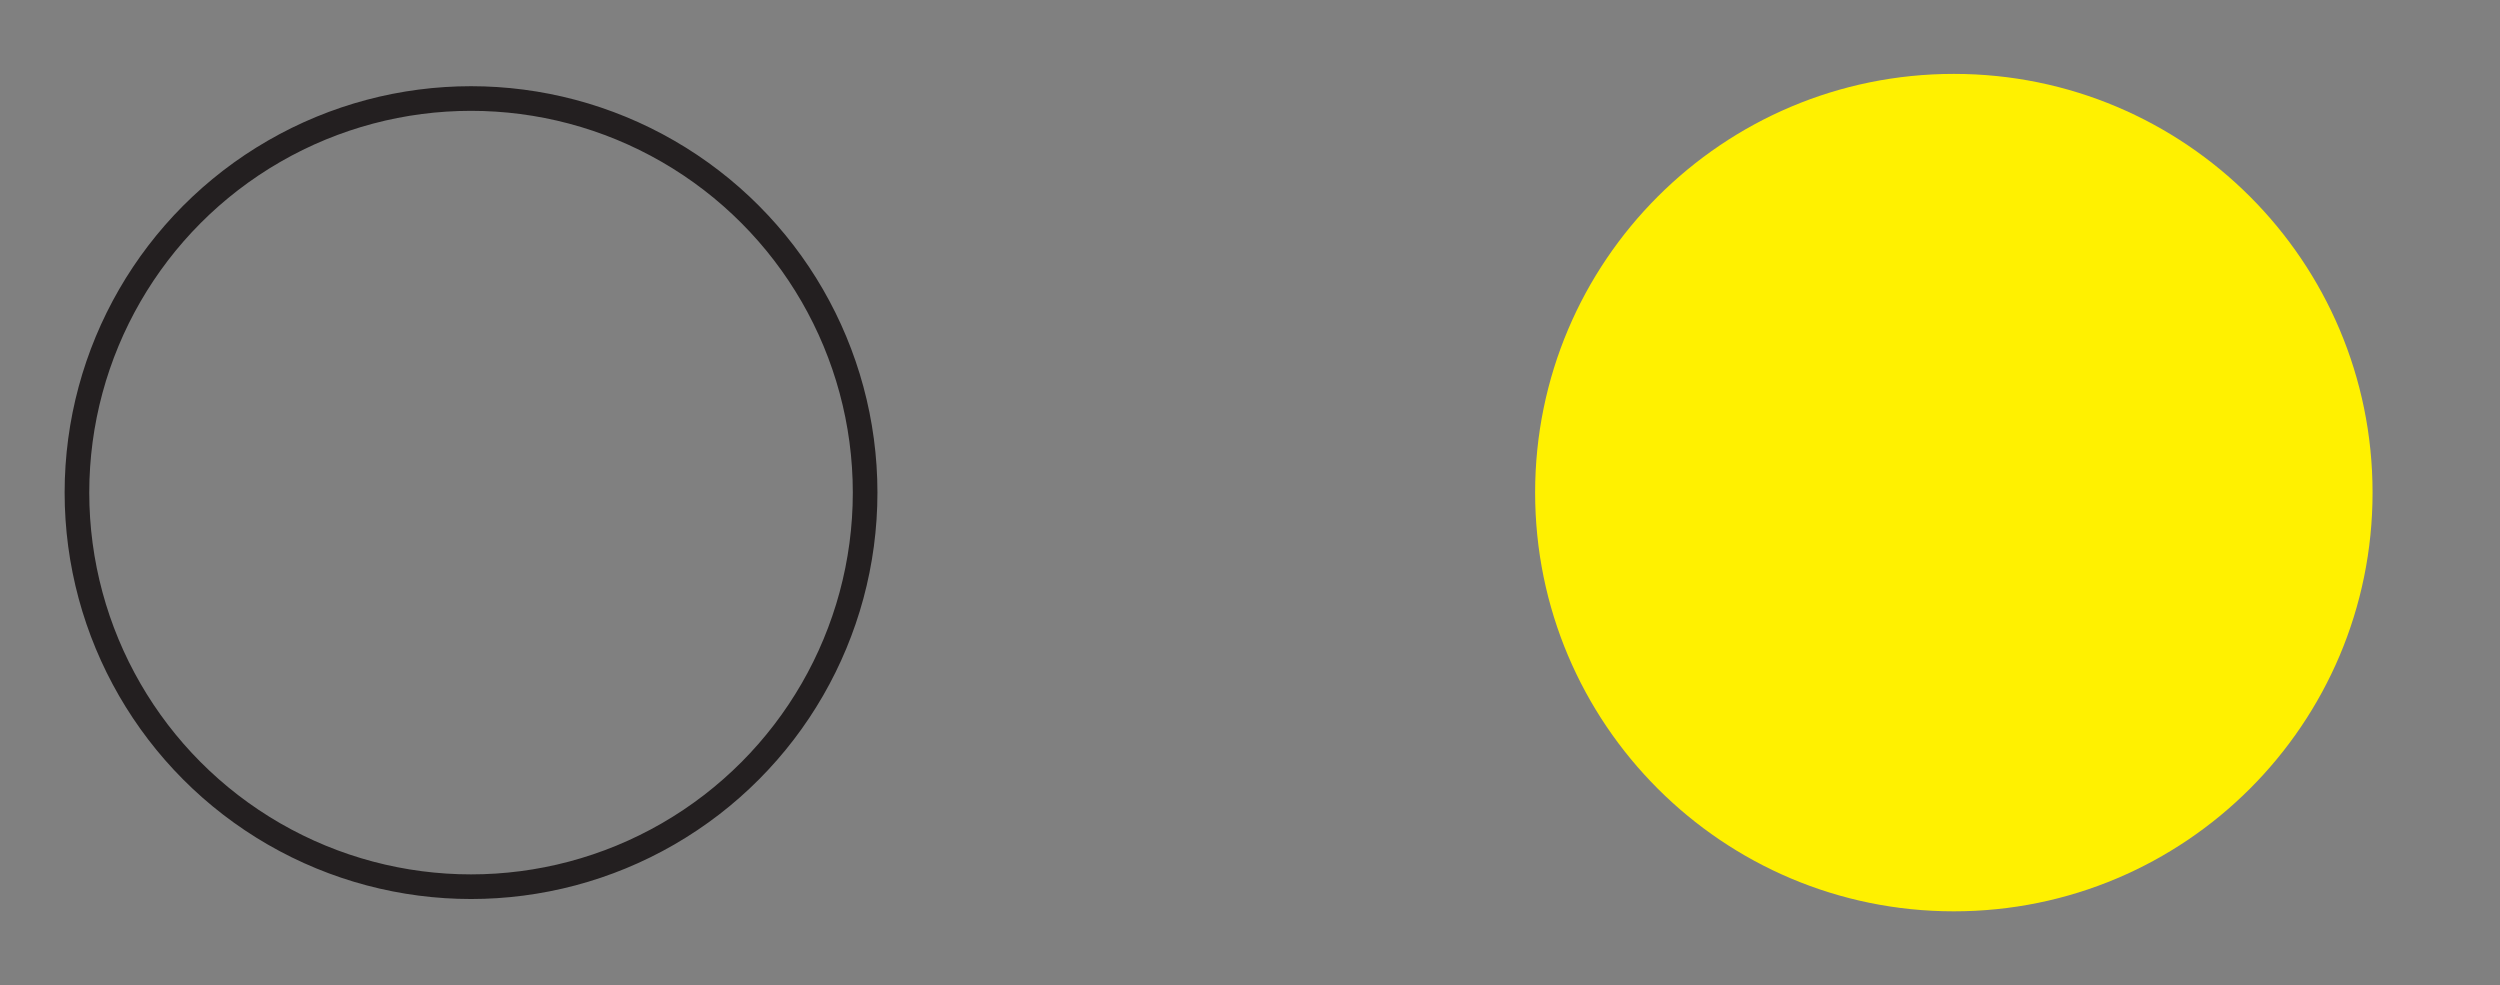
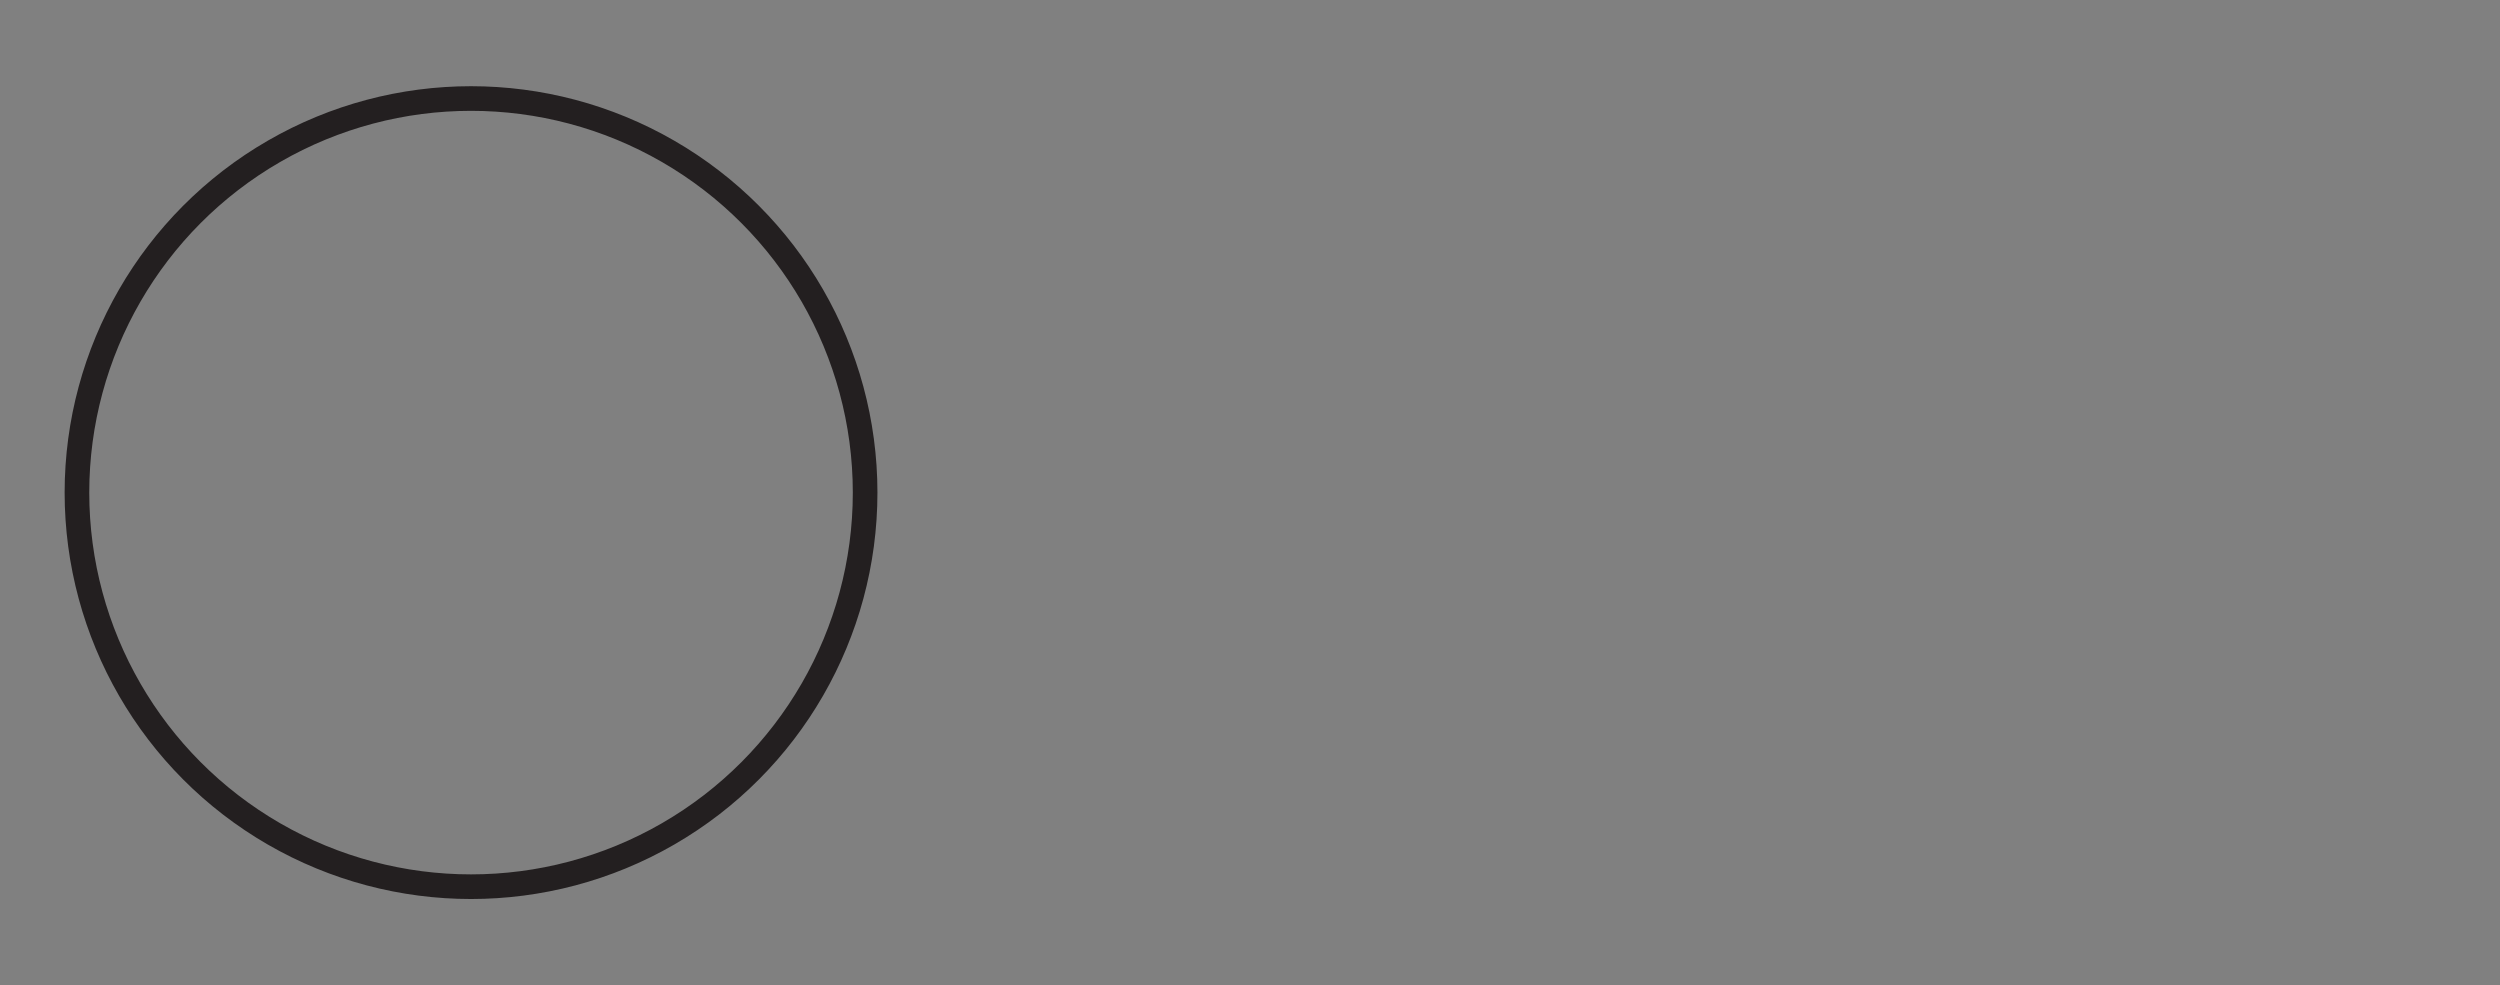
<svg xmlns="http://www.w3.org/2000/svg" version="1.1" id="Layer_1" x="0px" y="0px" width="50.75px" height="20px" viewBox="0 0 50.75 20" enable-background="new 0 0 50.75 20" xml:space="preserve">
  <rect x="0" y="0" width="50.75" height="20" fill="#808080" stroke="none" />
-   <path fill="#FFF100" d="M39.663,18.5c4.695,0,8.5-3.805,8.5-8.5c0-4.694-3.805-8.5-8.5-8.5c-4.693,0-8.5,3.806-8.5,8.5  C31.163,14.695,34.97,18.5,39.663,18.5" />
  <circle fill="none" stroke="#231F20" stroke-width="0.5" cx="9.562" cy="10" r="8" />
</svg>